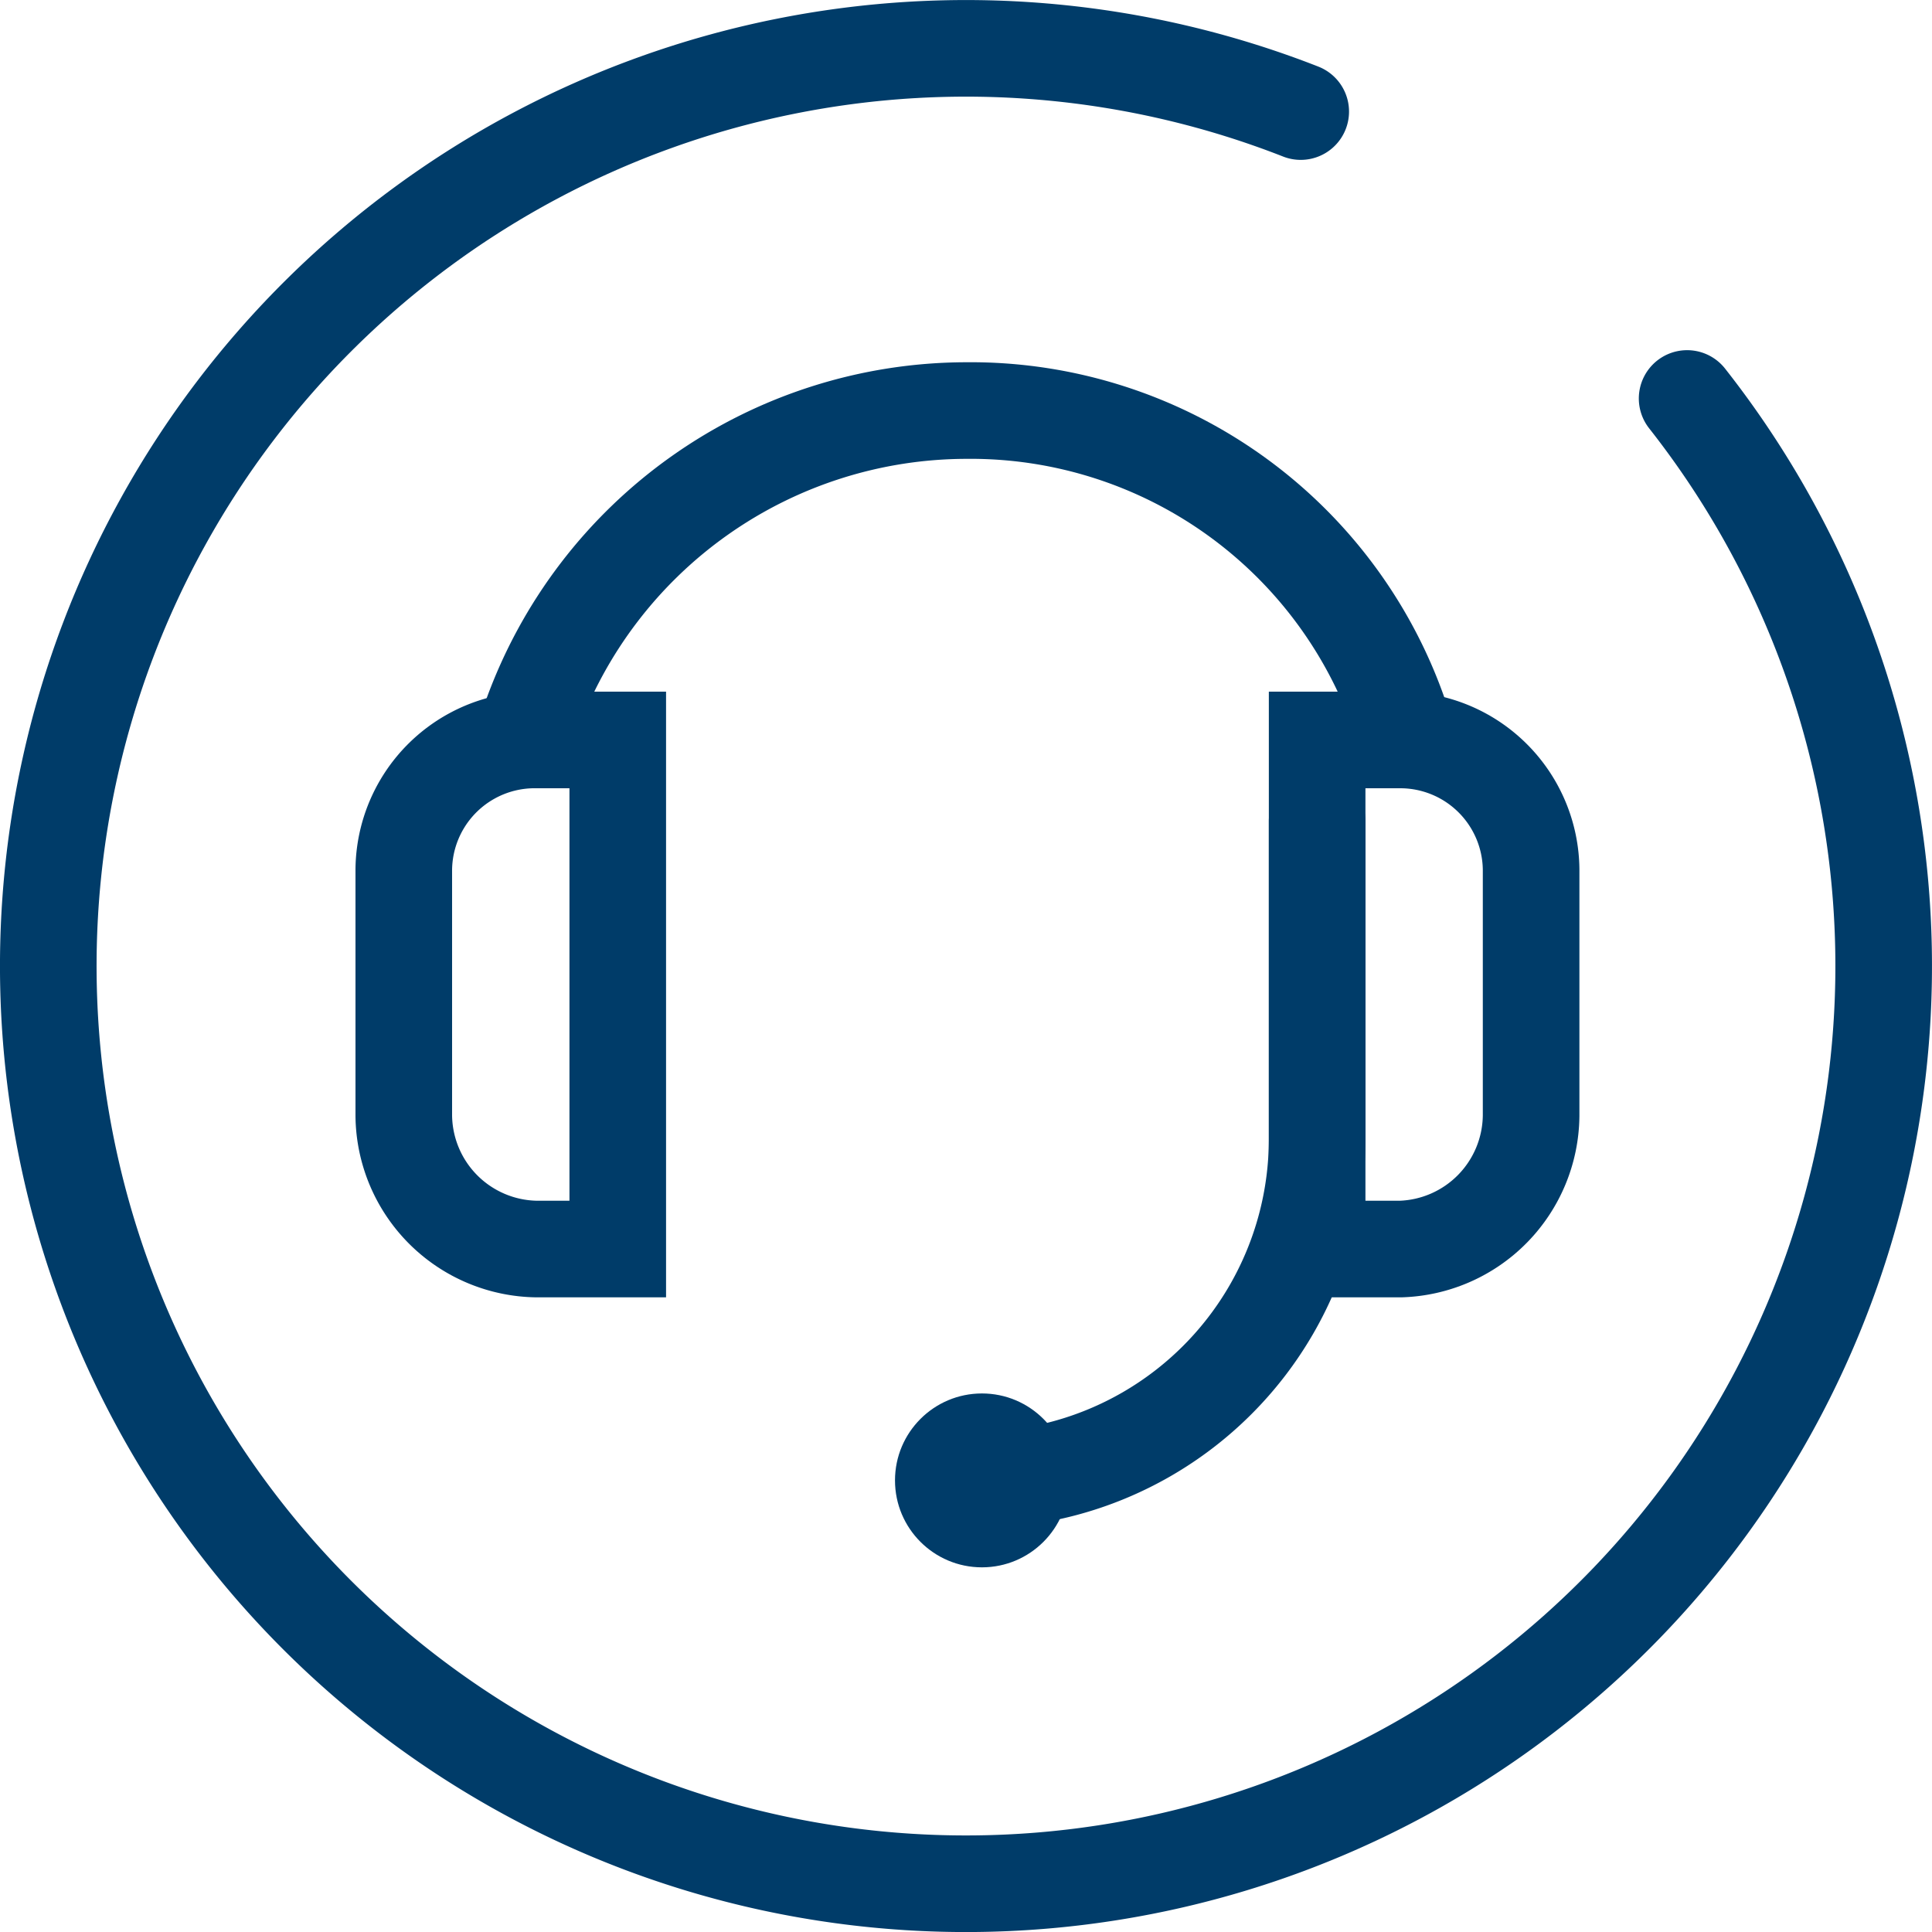
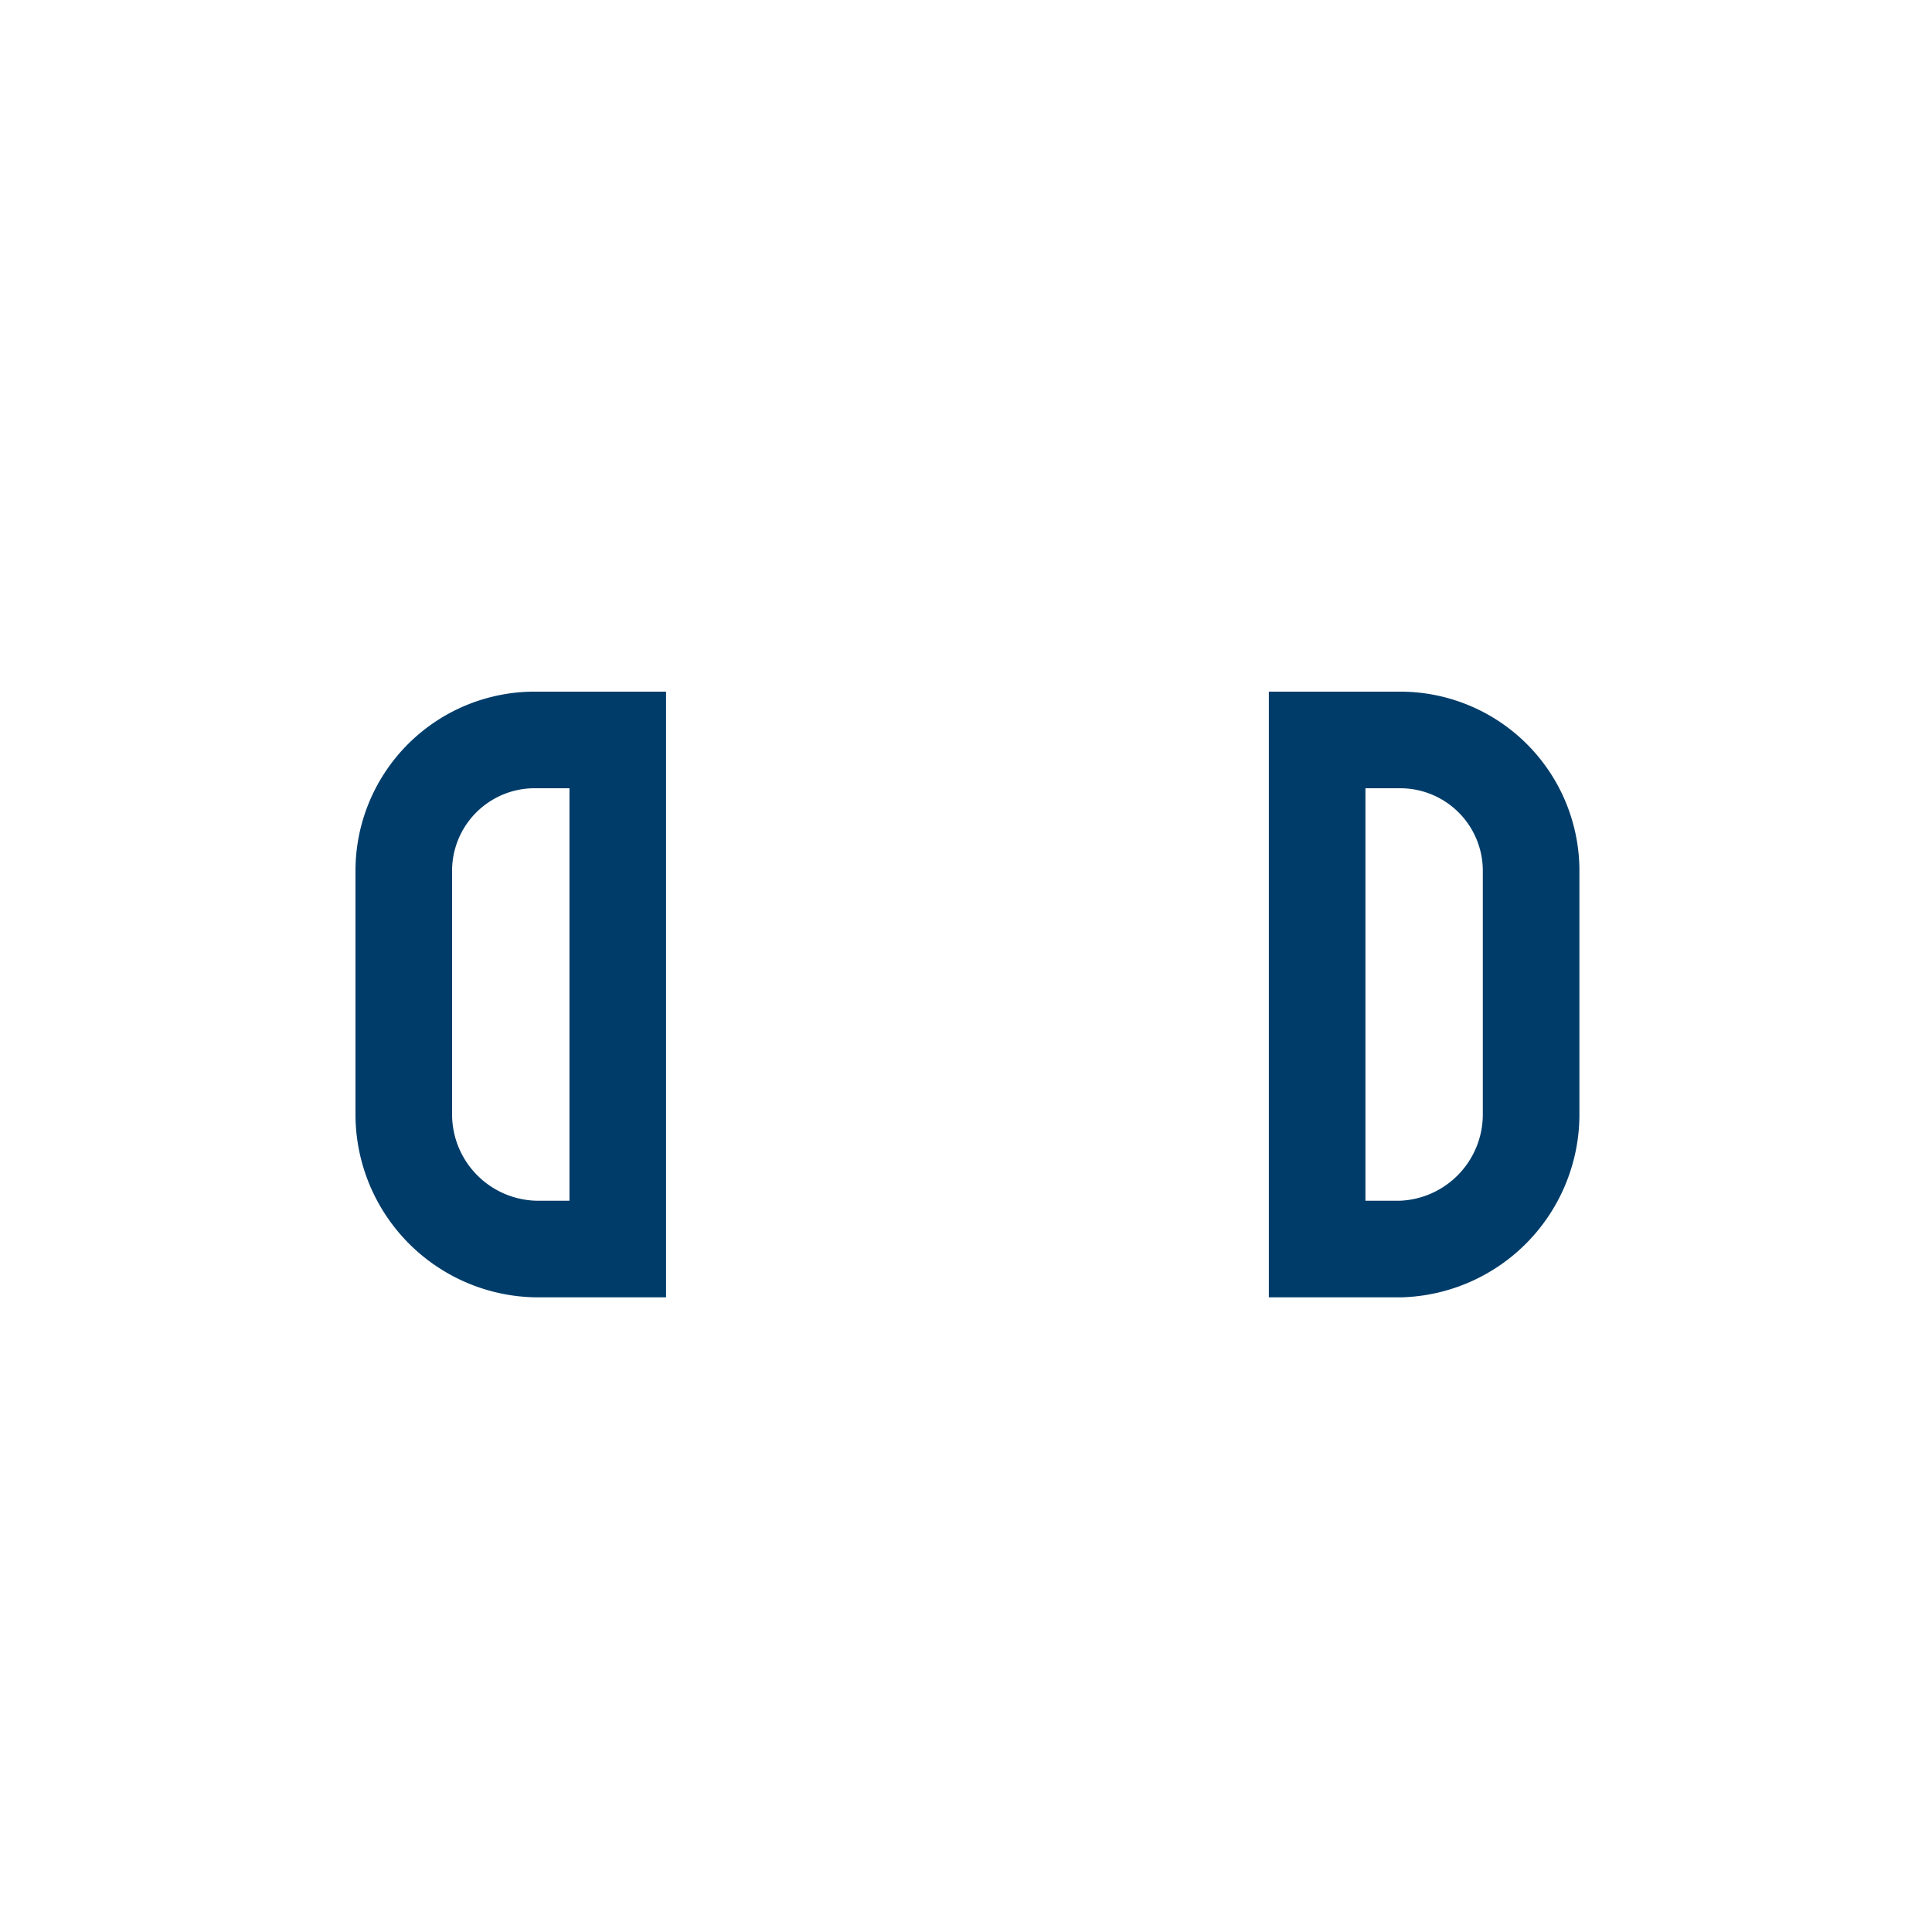
<svg xmlns="http://www.w3.org/2000/svg" id="Layer_1" data-name="Layer 1" width="40" height="40" viewBox="0 0 40 40">
  <defs>
    <style>.cls-1{fill:none;stroke:#003c69;stroke-linecap:round;stroke-miterlimit:10;stroke-width:2px;}.cls-2{fill:#003c69;}</style>
  </defs>
  <title>icon_soutien</title>
-   <path class="cls-1" d="M34.93,8.25a19,19,0,1,1-8-5.94" />
  <g id="Groupe_944" data-name="Groupe 944">
    <g id="Groupe_943" data-name="Groupe 943">
      <g id="Groupe_942" data-name="Groupe 942">
-         <path id="Tracé_360" data-name="Tracé 360" class="cls-1" d="M27.27,17v6.58a7.06,7.06,0,0,1-7.06,7.06h0" />
        <g id="Groupe_941" data-name="Groupe 941">
          <path id="Tracé_361" data-name="Tracé 361" class="cls-1" d="M29,25.86H27.27V15.32H29A2.71,2.71,0,0,1,31.7,18V23.1A2.79,2.79,0,0,1,29,25.86Z" />
          <path id="Tracé_362" data-name="Tracé 362" class="cls-1" d="M11.11,25.86h1.68V15.32H11.11A2.71,2.71,0,0,0,8.36,18V23.1A2.79,2.79,0,0,0,11.11,25.86Z" />
        </g>
-         <path id="Tracé_363" data-name="Tracé 363" class="cls-1" d="M11,14.84A9.59,9.59,0,0,1,20,8.5a9.4,9.4,0,0,1,9.1,6.7" />
-         <circle id="Ellipse_90" data-name="Ellipse 90" class="cls-2" cx="20.33" cy="30.65" r="1.8" />
      </g>
    </g>
  </g>
</svg>